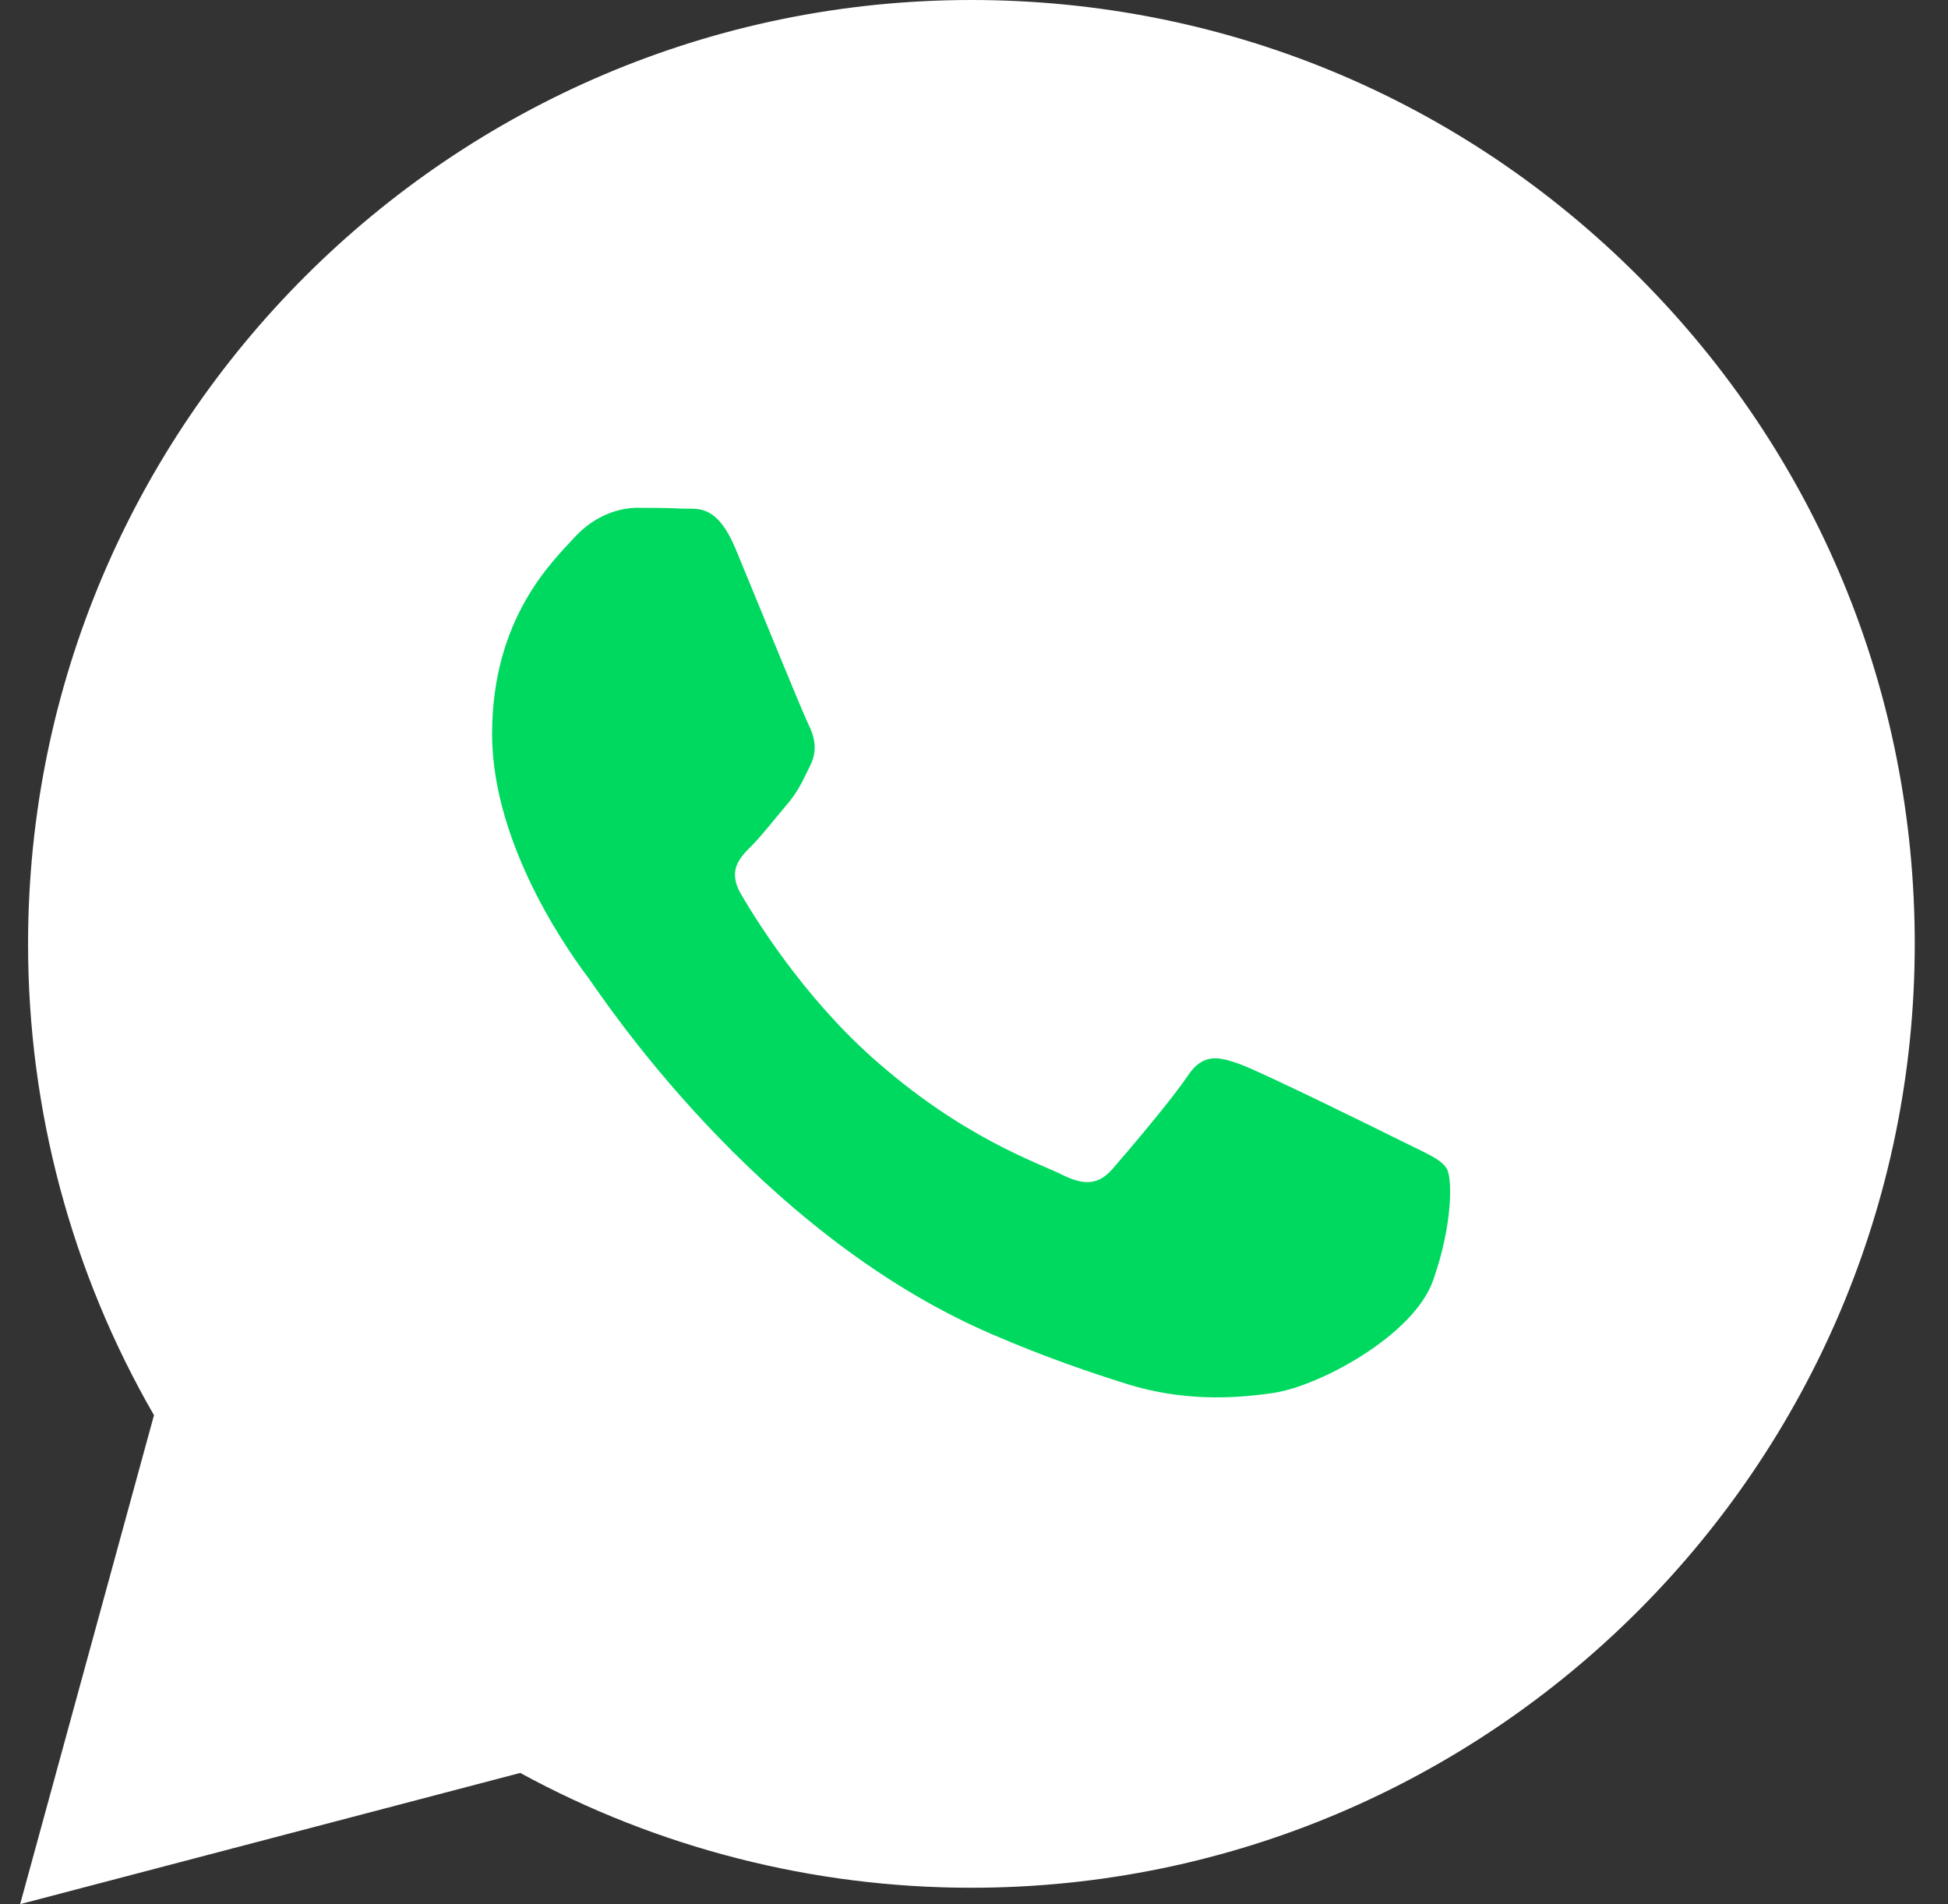
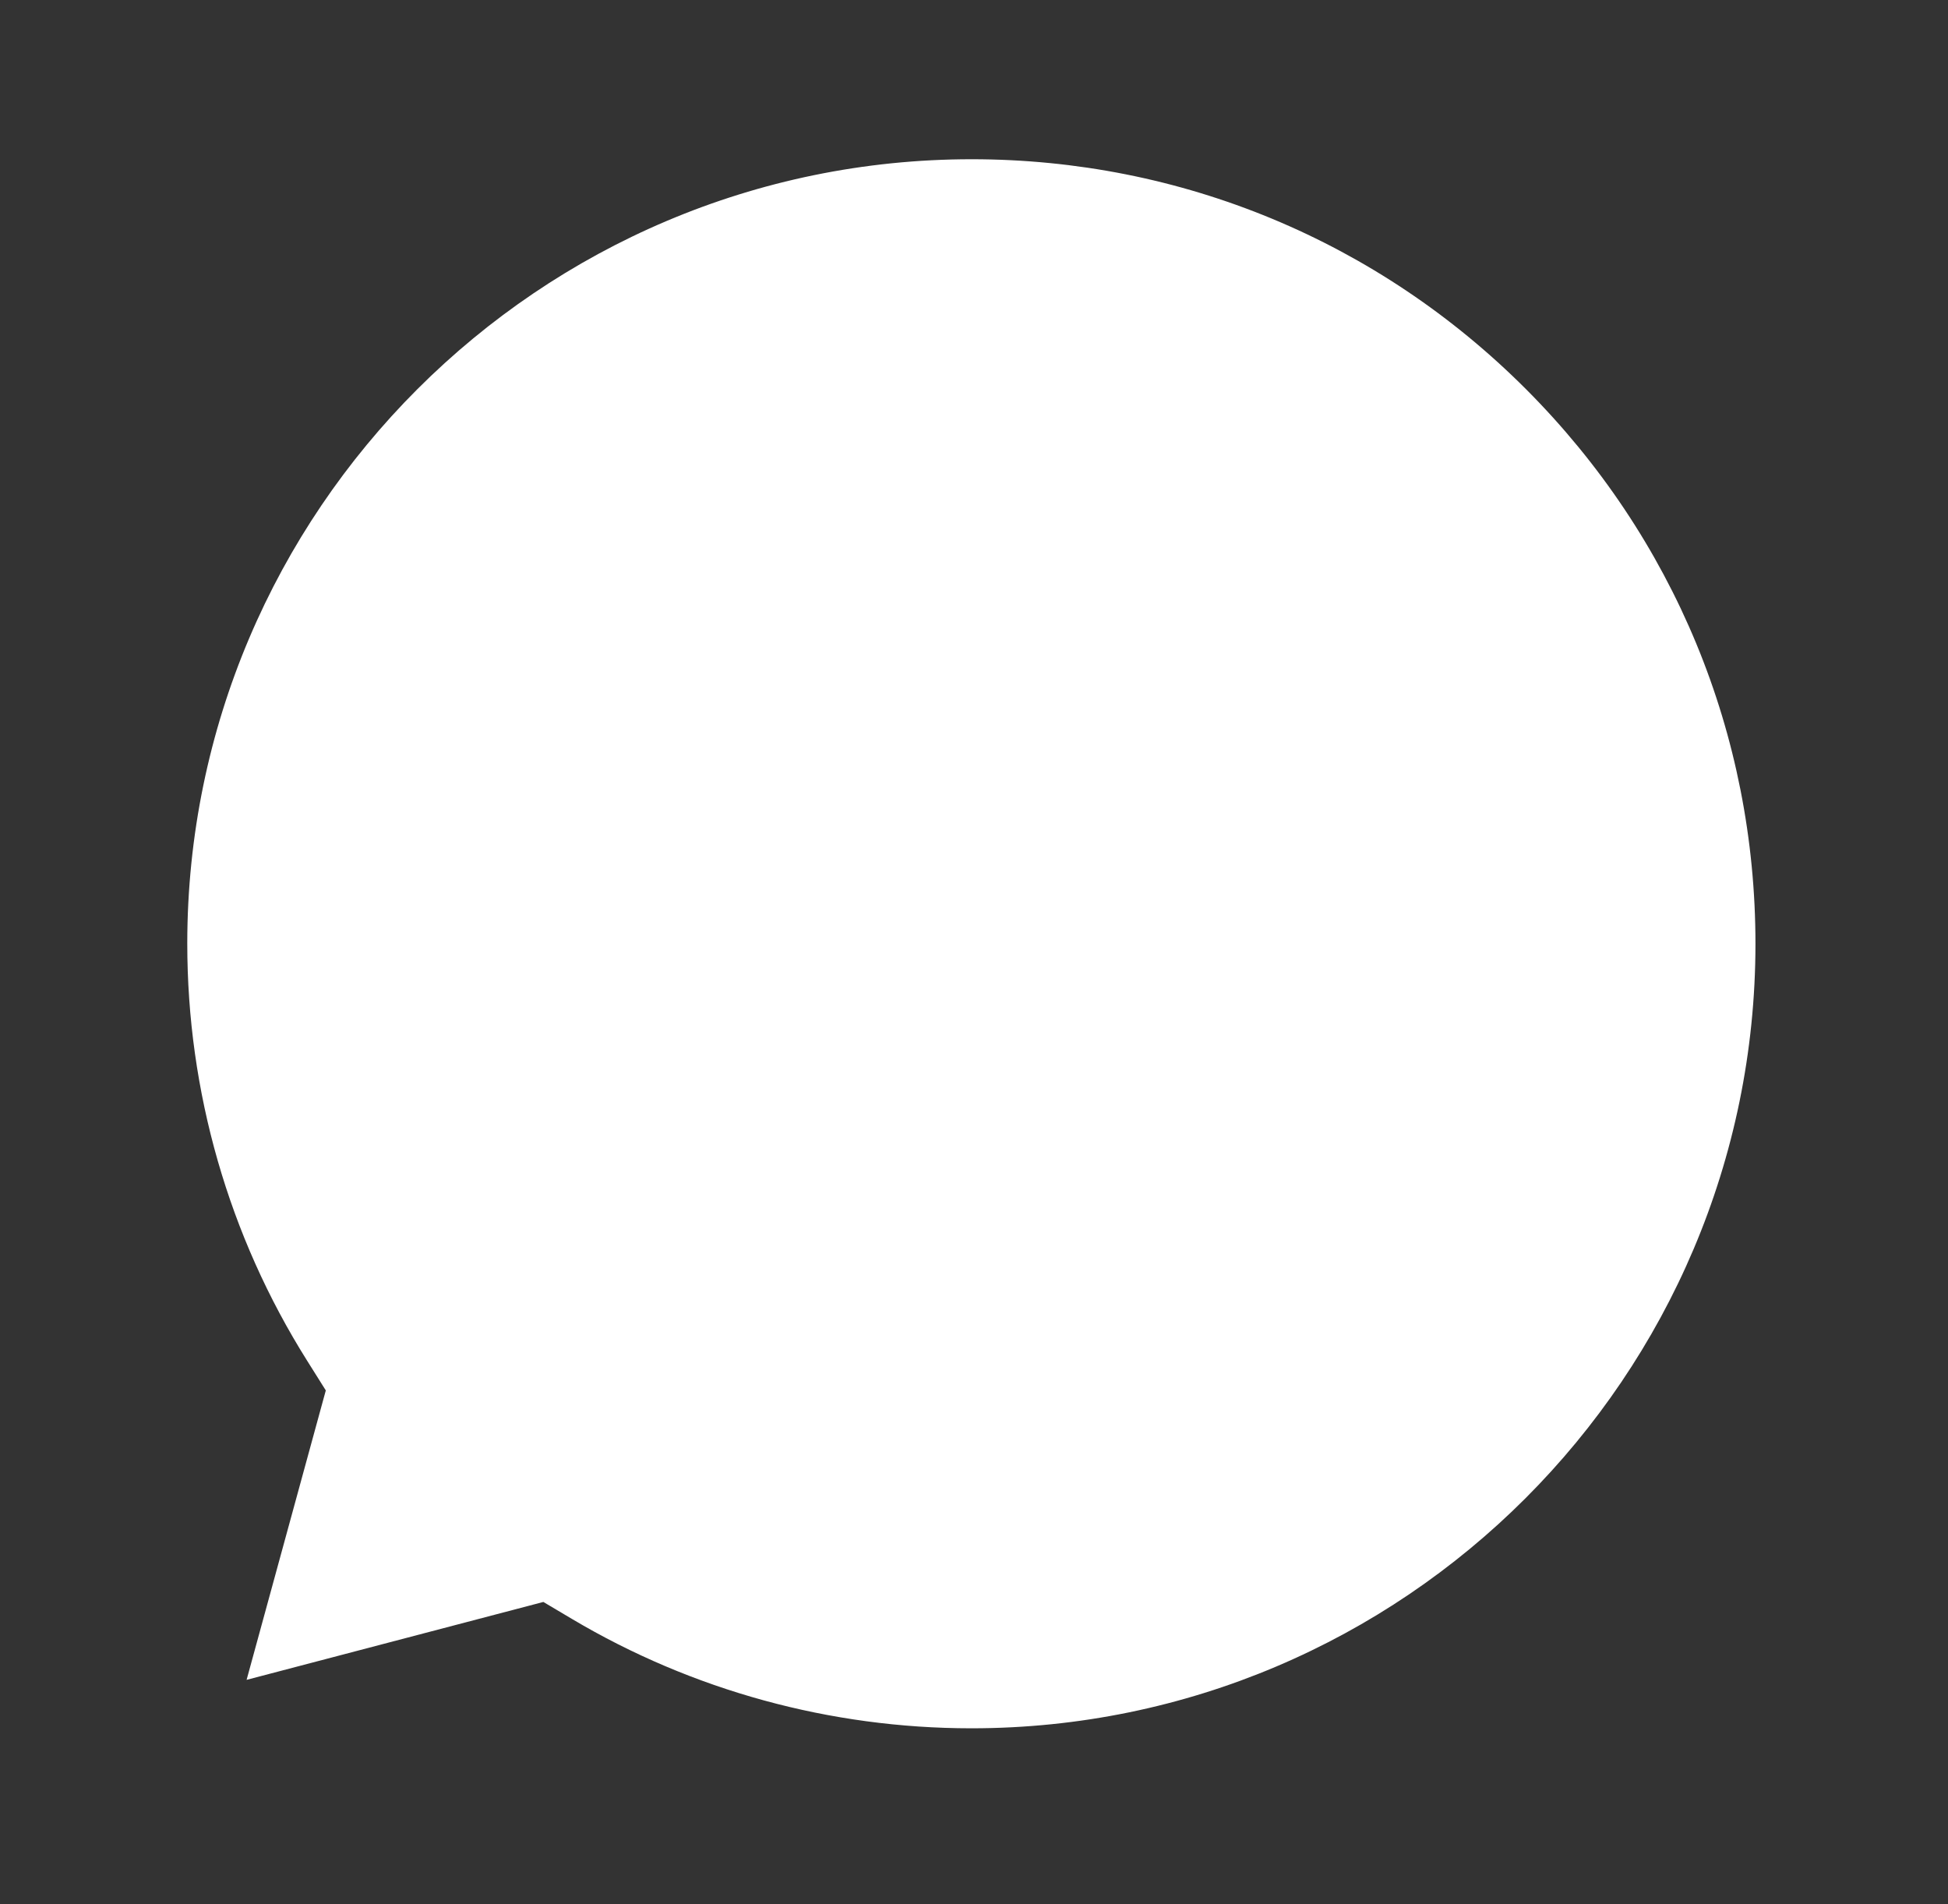
<svg xmlns="http://www.w3.org/2000/svg" width="44" height="43" viewBox="0 0 44 43" fill="none">
  <rect x="0" y="0" width="44" height="43" fill="#333333" stroke="none" />
-   <path fill-rule="evenodd" clip-rule="evenodd" d="M21.942 42.63H21.933C18.367 42.629 14.863 41.734 11.751 40.037L0.455 43L3.478 31.959C1.613 28.727 0.632 25.062 0.634 21.306C0.638 9.558 10.197 0 21.942 0C27.642 0.002 32.992 2.221 37.014 6.249C41.037 10.276 43.252 15.63 43.249 21.323C43.245 33.069 33.69 42.626 21.942 42.63V42.63Z" fill="white" />
  <path fill-rule="evenodd" clip-rule="evenodd" d="M12.273 36.176L12.92 36.56C15.639 38.174 18.756 39.028 21.934 39.029H21.941C31.702 39.029 39.647 31.084 39.651 21.319C39.653 16.586 37.812 12.137 34.469 8.789C31.125 5.442 26.678 3.597 21.948 3.596C12.179 3.596 4.234 11.54 4.23 21.304C4.229 24.651 5.165 27.91 6.938 30.729L7.359 31.399L5.57 37.935L12.273 36.176Z" fill="white" />
-   <path fill-rule="evenodd" clip-rule="evenodd" d="M32.677 26.39C32.544 26.168 32.189 26.035 31.657 25.768C31.124 25.502 28.507 24.214 28.018 24.036C27.53 23.859 27.175 23.77 26.821 24.303C26.466 24.836 25.445 26.035 25.135 26.39C24.824 26.746 24.514 26.79 23.981 26.524C23.449 26.257 21.733 25.695 19.7 23.881C18.117 22.469 17.049 20.726 16.738 20.193C16.427 19.66 16.705 19.372 16.971 19.106C17.211 18.868 17.504 18.484 17.77 18.174C18.036 17.863 18.125 17.641 18.302 17.285C18.48 16.93 18.391 16.619 18.258 16.353C18.125 16.086 17.06 13.466 16.617 12.4C16.184 11.361 15.745 11.502 15.419 11.486C15.109 11.47 14.753 11.467 14.398 11.467C14.043 11.467 13.467 11.6 12.979 12.133C12.491 12.666 11.115 13.954 11.115 16.575C11.115 19.195 13.023 21.727 13.289 22.082C13.555 22.438 17.043 27.815 22.384 30.121C23.654 30.67 24.646 30.997 25.419 31.243C26.695 31.648 27.855 31.591 28.773 31.454C29.796 31.301 31.923 30.166 32.367 28.922C32.81 27.678 32.81 26.612 32.677 26.39V26.39Z" fill="#00D95F" />
</svg>